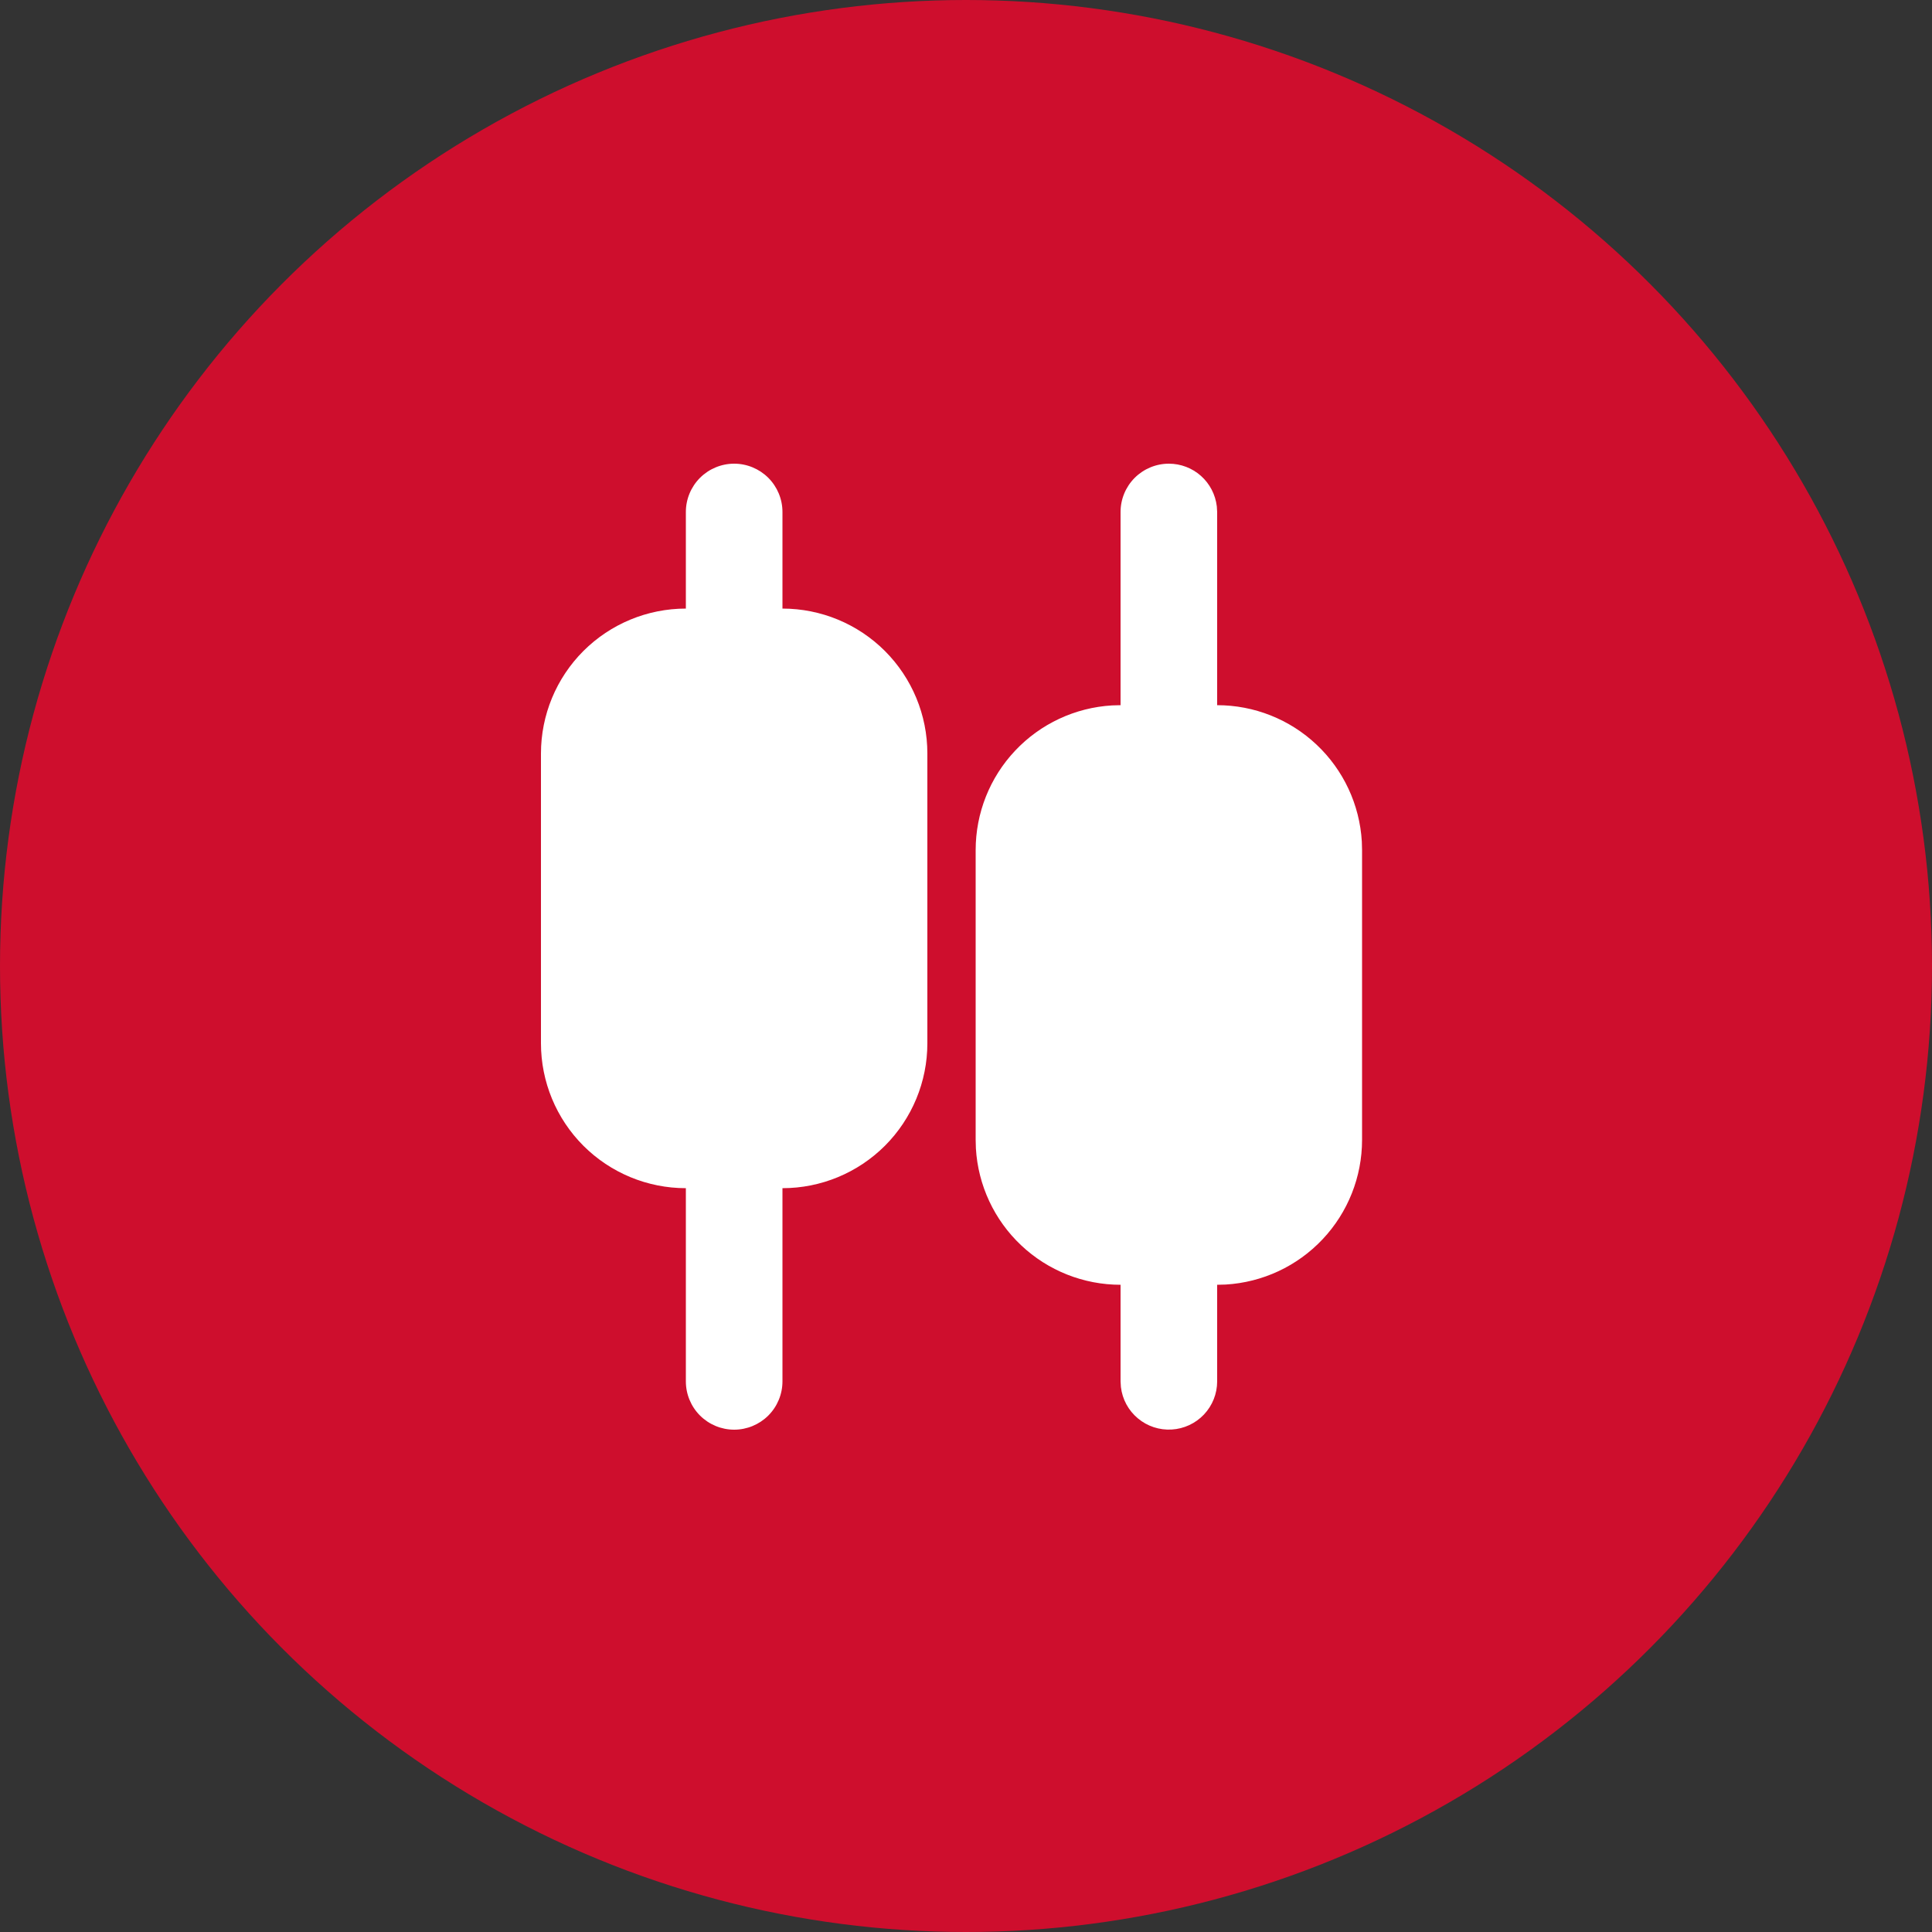
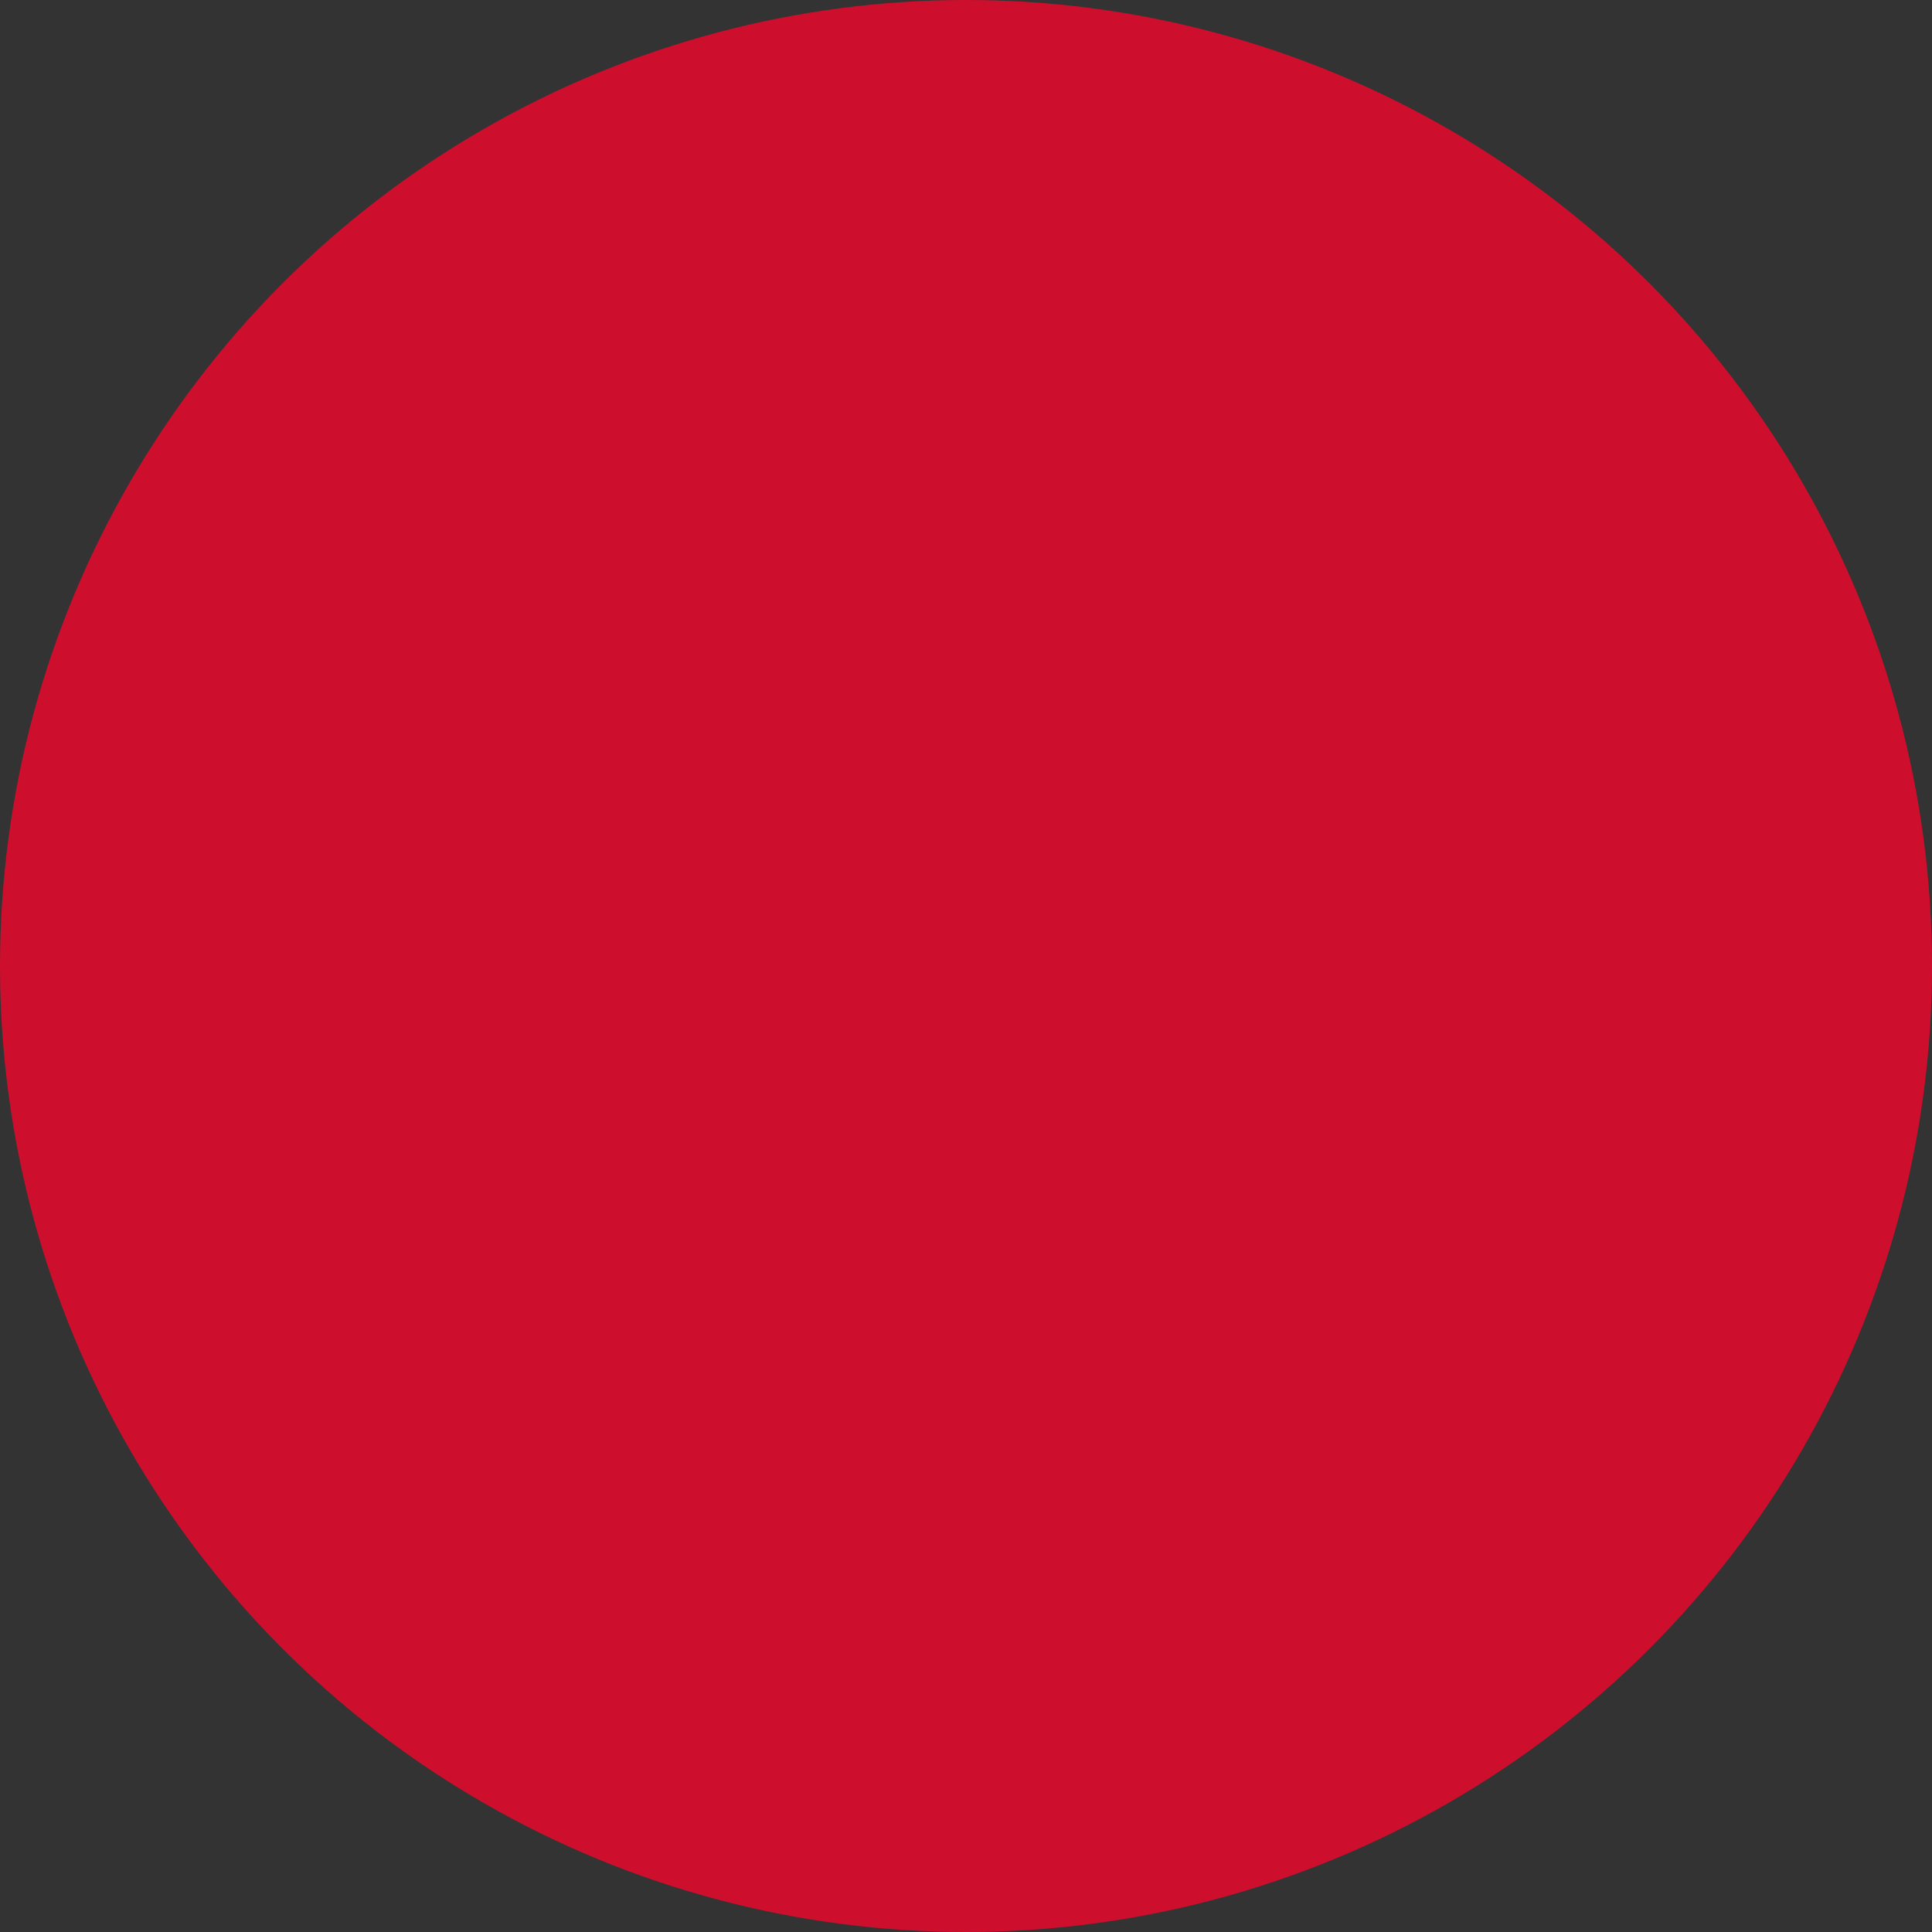
<svg xmlns="http://www.w3.org/2000/svg" width="50" height="50" viewBox="0 0 50 50" fill="none">
  <rect x="0" y="0" width="50" height="50" fill="#333333" stroke="none" />
  <circle cx="25" cy="25" r="25" fill="#CE0E2D" />
-   <path d="M19 12C19.331 12 19.649 12.132 19.884 12.366C20.118 12.601 20.25 12.918 20.25 13.25V15.75C21.245 15.75 22.198 16.145 22.902 16.848C23.605 17.552 24 18.505 24 19.5V27C24 27.995 23.605 28.948 22.902 29.652C22.198 30.355 21.245 30.75 20.25 30.75V35.75C20.25 36.081 20.118 36.4 19.884 36.634C19.649 36.868 19.331 37 19 37C18.669 37 18.351 36.868 18.116 36.634C17.882 36.4 17.75 36.081 17.75 35.75V30.75C16.755 30.75 15.802 30.355 15.098 29.652C14.395 28.948 14 27.995 14 27V19.5C14 18.505 14.395 17.552 15.098 16.848C15.802 16.145 16.755 15.75 17.75 15.75V13.25C17.75 12.918 17.882 12.601 18.116 12.366C18.351 12.132 18.669 12 19 12ZM30.25 12C30.556 12 30.852 12.112 31.081 12.316C31.309 12.519 31.455 12.8 31.491 13.104L31.5 13.25V18.25C32.456 18.25 33.377 18.615 34.073 19.272C34.769 19.928 35.188 20.825 35.244 21.78L35.25 22V29.5C35.25 30.456 34.885 31.377 34.228 32.073C33.572 32.769 32.675 33.188 31.72 33.244L31.5 33.25V35.75C31.5 36.069 31.378 36.375 31.159 36.607C30.94 36.838 30.641 36.978 30.323 36.996C30.005 37.015 29.692 36.912 29.448 36.707C29.203 36.503 29.046 36.213 29.009 35.896L29 35.75V33.25C28.044 33.25 27.123 32.885 26.427 32.228C25.731 31.572 25.312 30.675 25.256 29.72L25.25 29.5V22C25.25 21.044 25.615 20.123 26.272 19.427C26.928 18.731 27.825 18.312 28.78 18.256L29 18.25V13.25C29 12.918 29.132 12.601 29.366 12.366C29.601 12.132 29.919 12 30.25 12Z" fill="white" />
</svg>